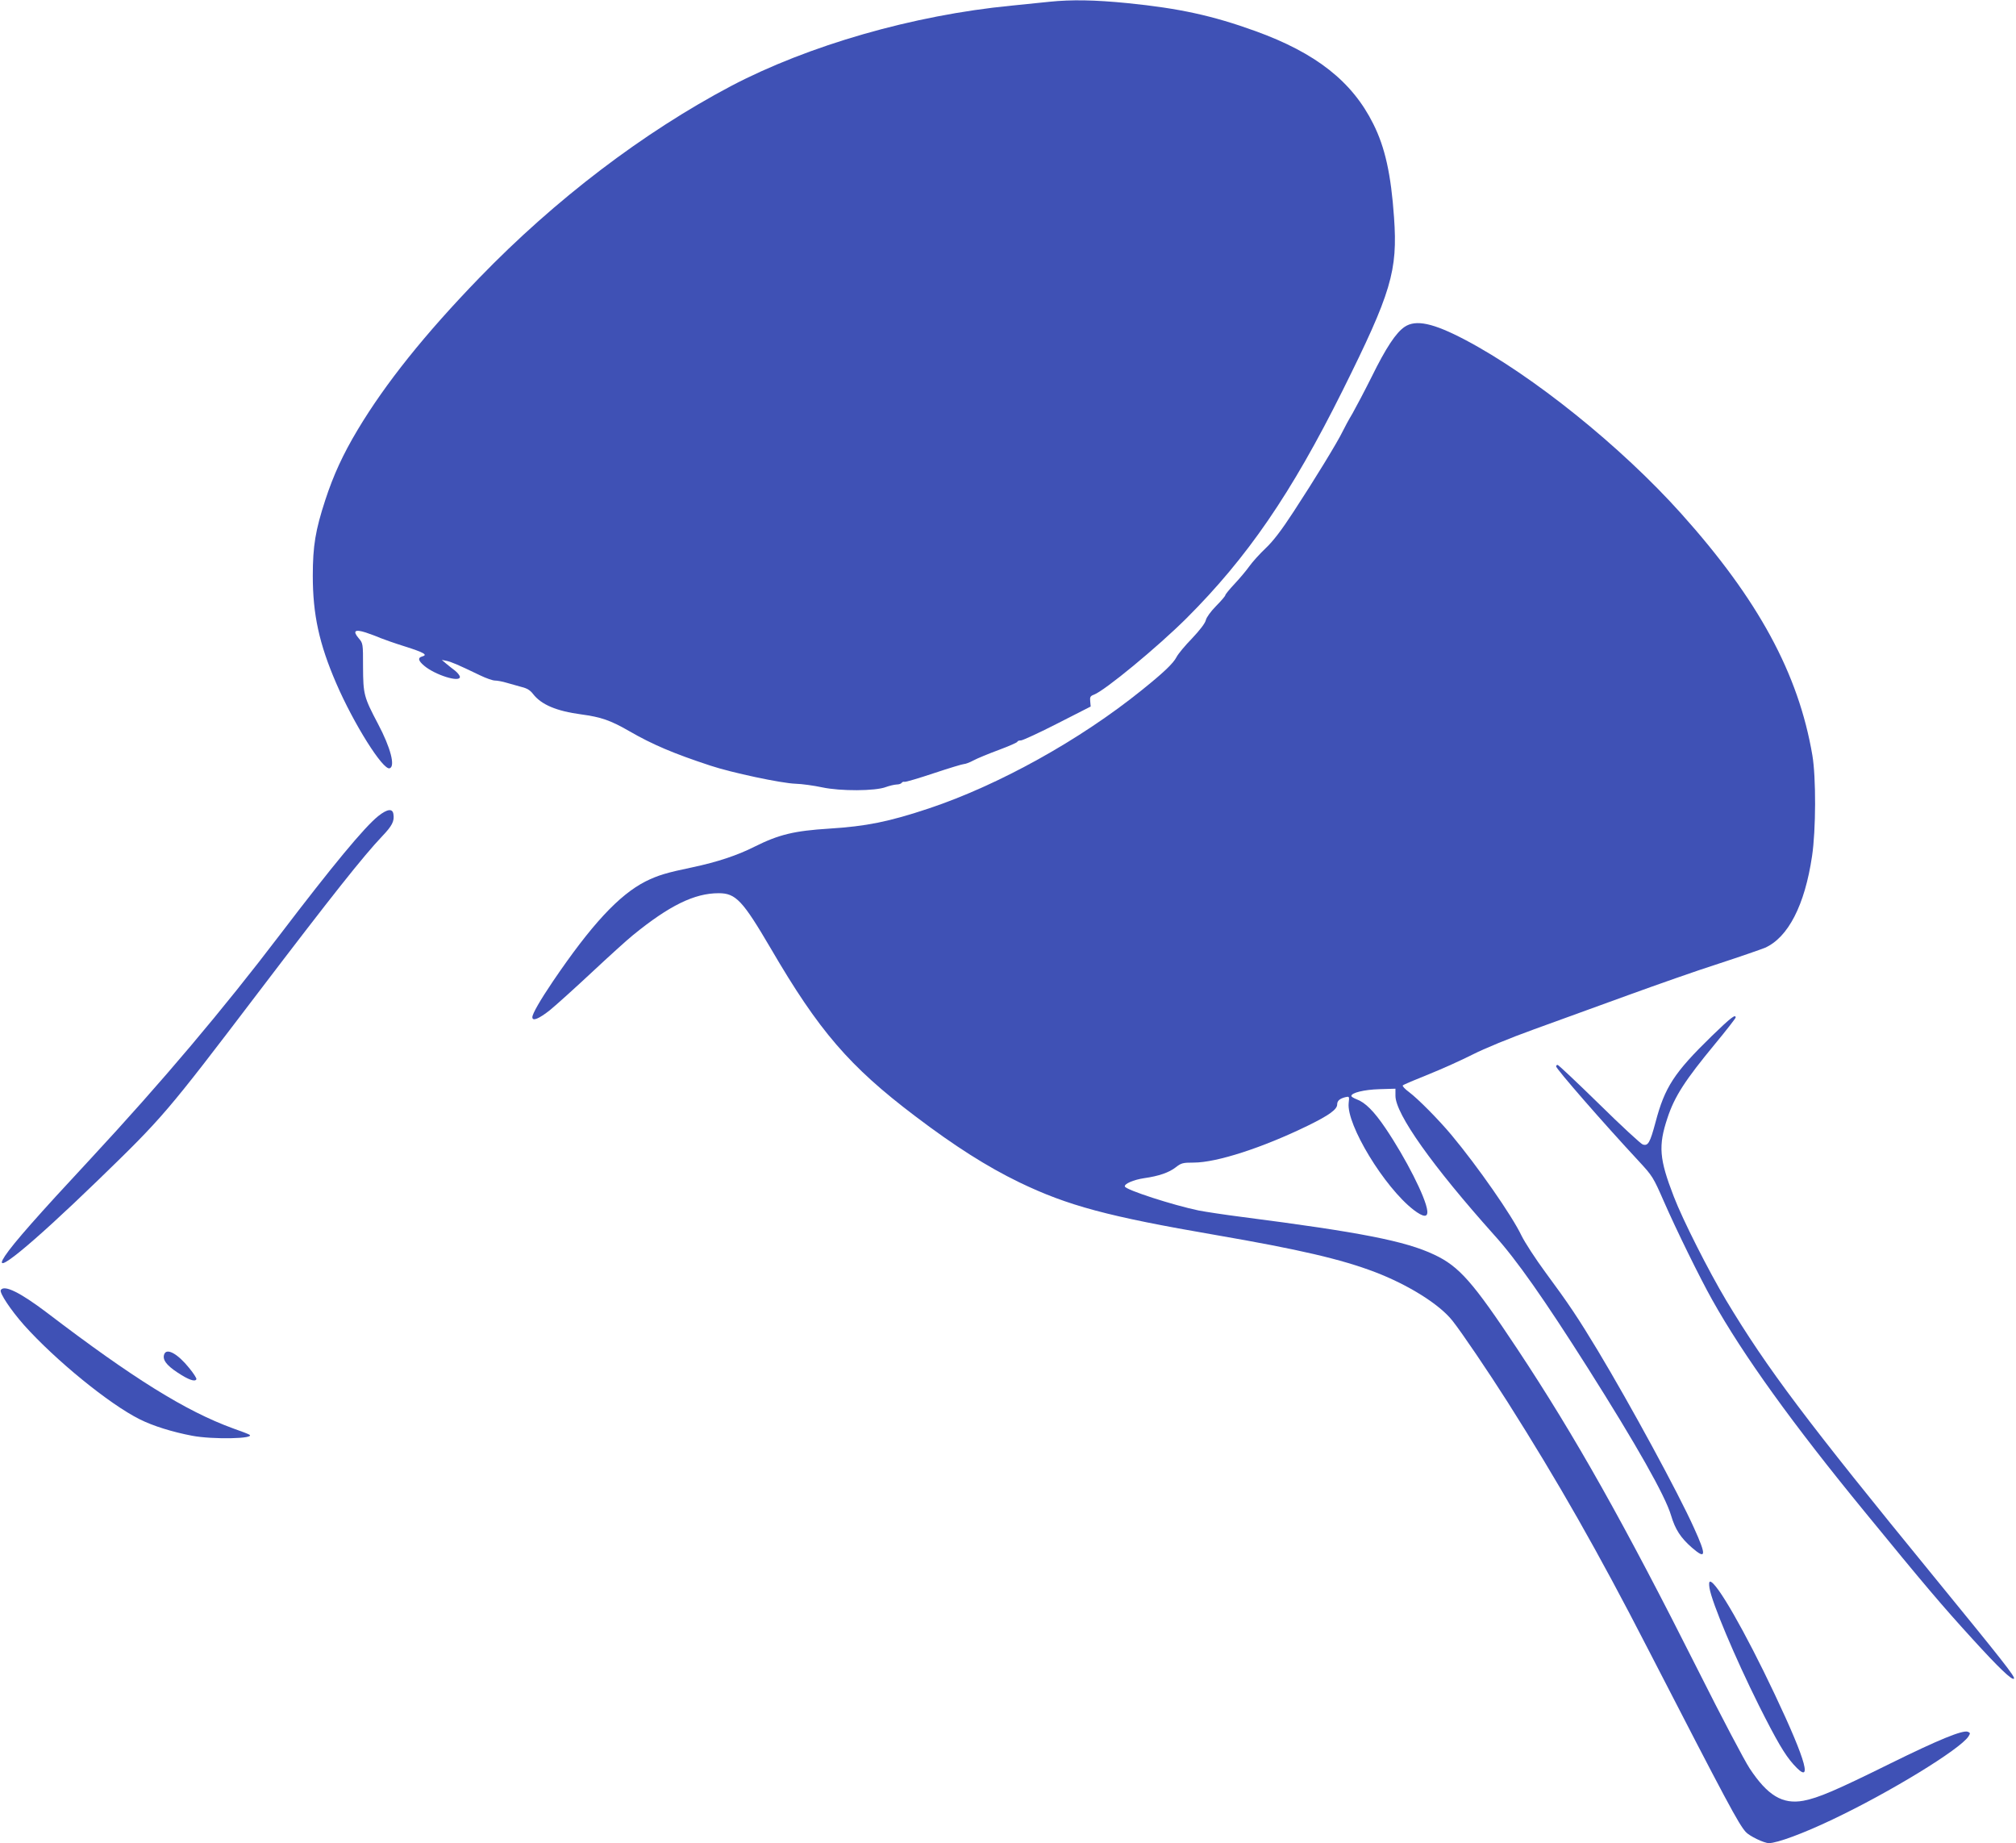
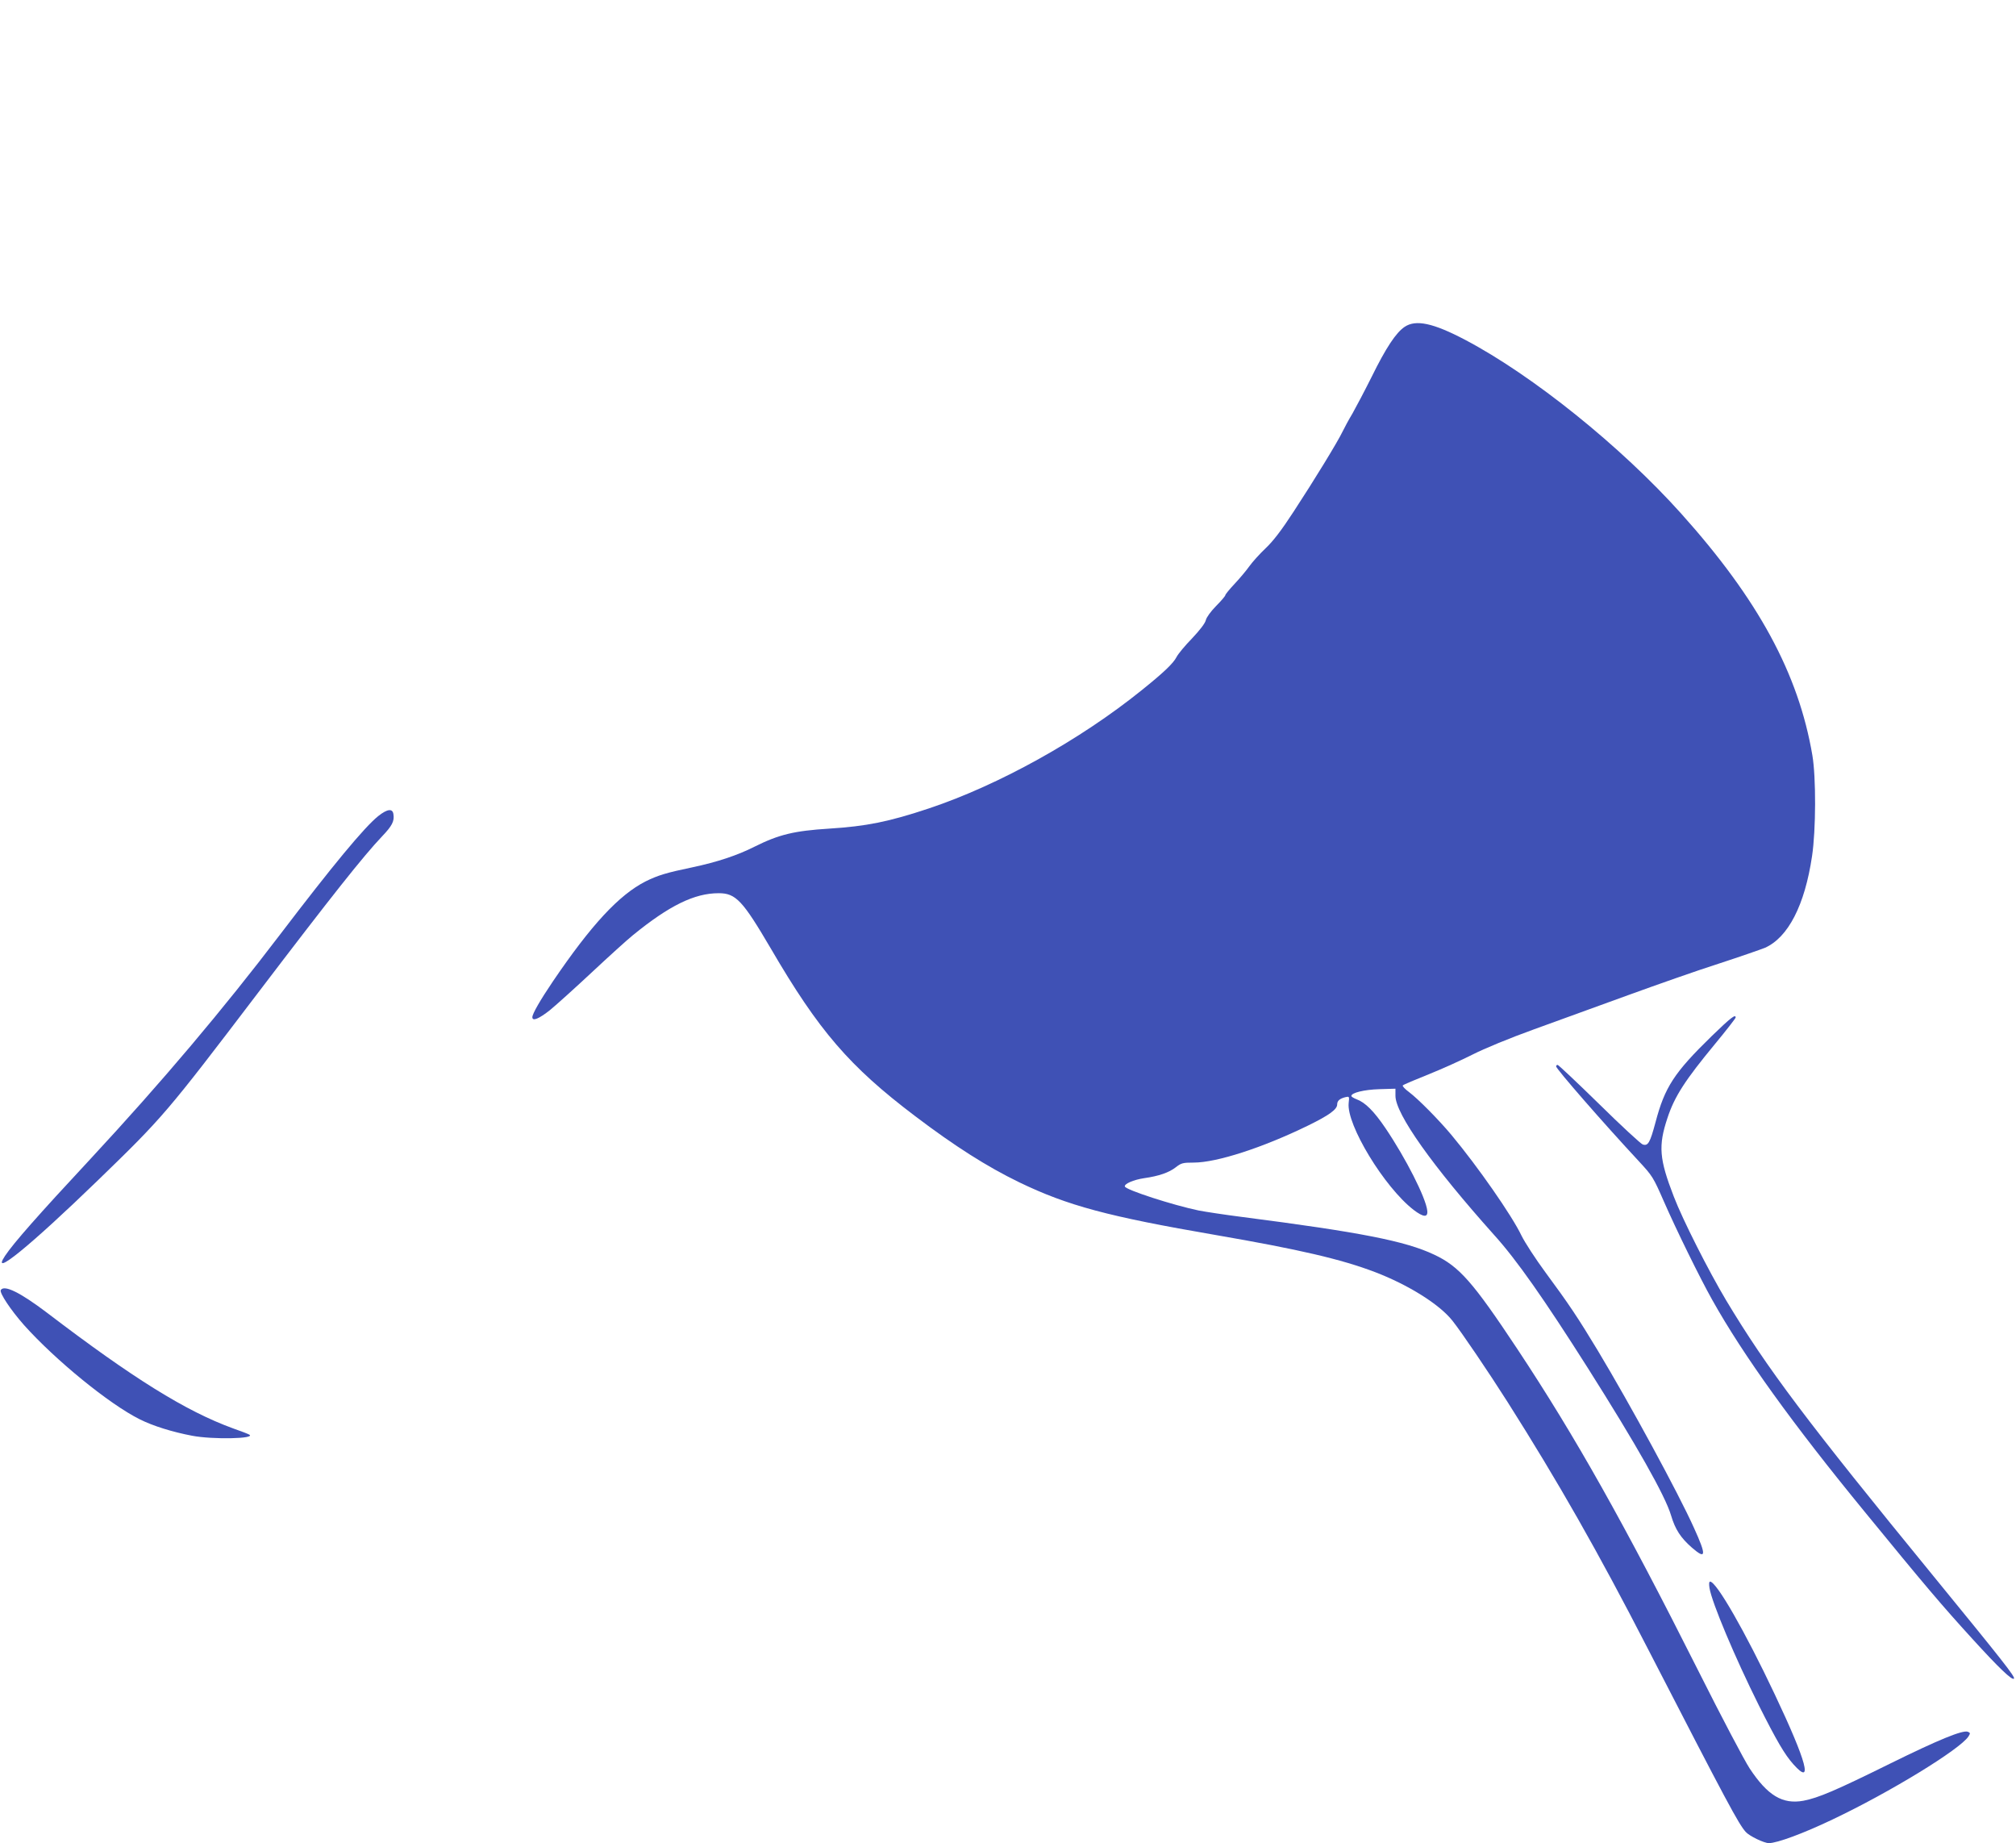
<svg xmlns="http://www.w3.org/2000/svg" version="1.0" width="1280pt" height="1170pt" viewBox="0 0 1280 1170" preserveAspectRatio="xMidYMid meet">
  <g transform="translate(0,1170) scale(0.1,-0.1)" fill="#3f51b5" stroke="none">
-     <path d="M6665 11689 c-44 -5 -154 -16 -245 -25 -620 -60 -1288 -252 -1780 -511 -556 -294 -1114 -718 -1596 -1216 -344 -355 -597 -671 -773 -965 -94 -157 -154 -288 -206 -447 -62 -190 -79 -290 -79 -480 0 -245 40 -431 149 -683 111 -257 297 -553 339 -539 37 12 6 131 -74 282 -90 171 -94 187 -95 361 0 150 0 150 -28 183 -39 46 -24 58 45 36 29 -10 71 -25 93 -35 22 -9 93 -34 157 -54 120 -38 146 -53 109 -63 -30 -8 -26 -27 12 -59 70 -59 227 -108 227 -71 0 8 -14 26 -30 39 -17 13 -43 33 -58 46 l-27 23 30 -6 c29 -6 70 -23 211 -91 39 -19 82 -34 96 -34 14 0 48 -6 74 -14 27 -8 70 -20 96 -27 34 -8 55 -21 73 -45 52 -67 148 -108 306 -129 125 -17 184 -37 304 -106 147 -85 281 -142 515 -219 135 -45 451 -112 540 -115 41 -1 118 -12 170 -23 116 -25 338 -24 405 2 22 8 52 15 67 16 15 0 30 5 33 11 4 5 12 8 18 6 7 -2 91 23 187 55 96 32 182 58 191 58 9 0 36 10 60 23 24 13 97 43 162 67 64 24 117 47 117 52 0 4 10 8 23 8 12 1 117 49 232 108 l210 107 -3 33 c-3 27 1 34 23 42 70 26 406 304 587 484 387 386 666 792 992 1446 310 623 351 760 327 1100 -19 273 -57 445 -132 594 -134 269 -364 450 -749 589 -271 98 -482 144 -810 177 -212 21 -357 23 -495 9z" />
    <path d="M8918 9625 c-55 -37 -119 -134 -209 -317 -45 -90 -100 -194 -122 -233 -23 -38 -51 -90 -63 -115 -30 -63 -177 -304 -310 -507 -78 -120 -132 -190 -179 -234 -37 -35 -83 -86 -103 -114 -19 -27 -62 -78 -94 -112 -32 -34 -58 -66 -58 -71 0 -5 -26 -36 -59 -69 -35 -36 -61 -72 -65 -90 -5 -20 -37 -62 -87 -115 -44 -45 -89 -99 -99 -119 -21 -41 -85 -101 -222 -211 -392 -316 -906 -601 -1348 -749 -258 -86 -399 -114 -635 -129 -222 -14 -319 -37 -475 -115 -109 -55 -236 -97 -391 -130 -168 -35 -221 -51 -300 -90 -169 -86 -345 -276 -588 -634 -82 -121 -131 -207 -131 -228 0 -28 42 -10 112 45 40 33 160 141 267 241 107 100 224 206 260 235 231 188 390 266 544 266 109 0 152 -46 331 -351 305 -523 499 -748 915 -1063 253 -192 458 -322 662 -421 309 -149 563 -217 1249 -335 527 -91 795 -153 1010 -235 212 -81 410 -205 492 -309 58 -73 228 -324 350 -516 319 -503 575 -952 890 -1565 509 -988 576 -1112 622 -1164 23 -26 116 -71 147 -71 52 0 220 62 404 150 365 173 809 445 863 527 13 21 12 23 -4 30 -33 12 -187 -51 -495 -203 -342 -169 -454 -217 -549 -235 -133 -24 -227 33 -341 205 -33 50 -179 327 -324 616 -475 944 -783 1491 -1150 2045 -284 428 -370 526 -530 601 -182 86 -467 142 -1220 239 -110 14 -234 33 -275 41 -163 34 -460 130 -468 152 -5 17 55 43 122 53 93 13 159 36 201 69 35 27 44 30 114 30 147 0 439 95 726 235 135 66 185 103 185 134 0 23 16 37 51 46 26 6 27 6 22 -37 -15 -137 226 -534 412 -678 63 -48 92 -50 87 -5 -9 82 -136 332 -265 523 -73 108 -129 164 -184 184 -18 7 -33 16 -33 21 0 20 80 40 178 43 l102 3 0 -45 c0 -115 235 -446 627 -884 142 -157 316 -405 595 -845 310 -490 491 -810 528 -935 26 -88 61 -142 132 -204 91 -79 94 -52 13 126 -100 222 -402 778 -611 1126 -125 207 -183 294 -333 497 -61 83 -129 187 -151 232 -60 126 -278 439 -445 639 -82 98 -212 229 -268 271 -27 20 -45 39 -40 43 4 5 78 36 163 70 85 34 211 91 280 126 75 38 232 103 390 160 146 53 414 150 595 216 182 66 440 157 575 200 135 44 267 90 295 101 148 65 254 271 300 582 25 166 26 501 2 641 -88 517 -343 988 -833 1534 -382 426 -943 877 -1370 1102 -205 108 -315 131 -386 83z" />
    <path d="M2402 6520 c-88 -70 -292 -317 -622 -750 -366 -481 -753 -939 -1204 -1425 -338 -363 -490 -536 -544 -617 -96 -145 156 60 588 478 416 403 435 425 1020 1194 465 611 668 867 786 991 63 66 79 96 72 140 -5 39 -39 34 -96 -11z" />
    <path d="M10868 5123 c-239 -233 -298 -324 -357 -548 -35 -130 -47 -151 -81 -140 -12 4 -137 119 -276 256 -140 137 -259 249 -264 249 -6 0 -10 -4 -10 -9 0 -16 300 -360 525 -602 87 -94 92 -102 159 -255 80 -183 230 -488 307 -625 197 -352 510 -787 971 -1349 377 -461 490 -594 678 -800 172 -189 255 -268 267 -256 10 10 -68 109 -507 646 -809 989 -1060 1322 -1320 1755 -111 186 -276 511 -333 660 -92 238 -99 321 -40 498 45 137 112 240 302 470 72 87 131 163 131 168 0 23 -30 0 -152 -118z" />
    <path d="M5 3511 c-10 -17 63 -127 148 -223 199 -222 540 -501 735 -598 84 -42 206 -80 332 -104 131 -25 406 -19 363 7 -6 4 -52 22 -104 40 -299 109 -634 317 -1182 735 -168 127 -270 178 -292 143z" />
-     <path d="M1043 3104 c-13 -34 12 -69 83 -116 71 -47 113 -62 121 -43 2 6 -18 37 -45 70 -73 91 -143 130 -159 89z" />
    <path d="M10854 1619 c15 -92 161 -439 313 -744 113 -225 165 -314 220 -375 126 -141 86 12 -119 445 -187 396 -370 715 -410 715 -7 0 -8 -15 -4 -41z" />
  </g>
</svg>